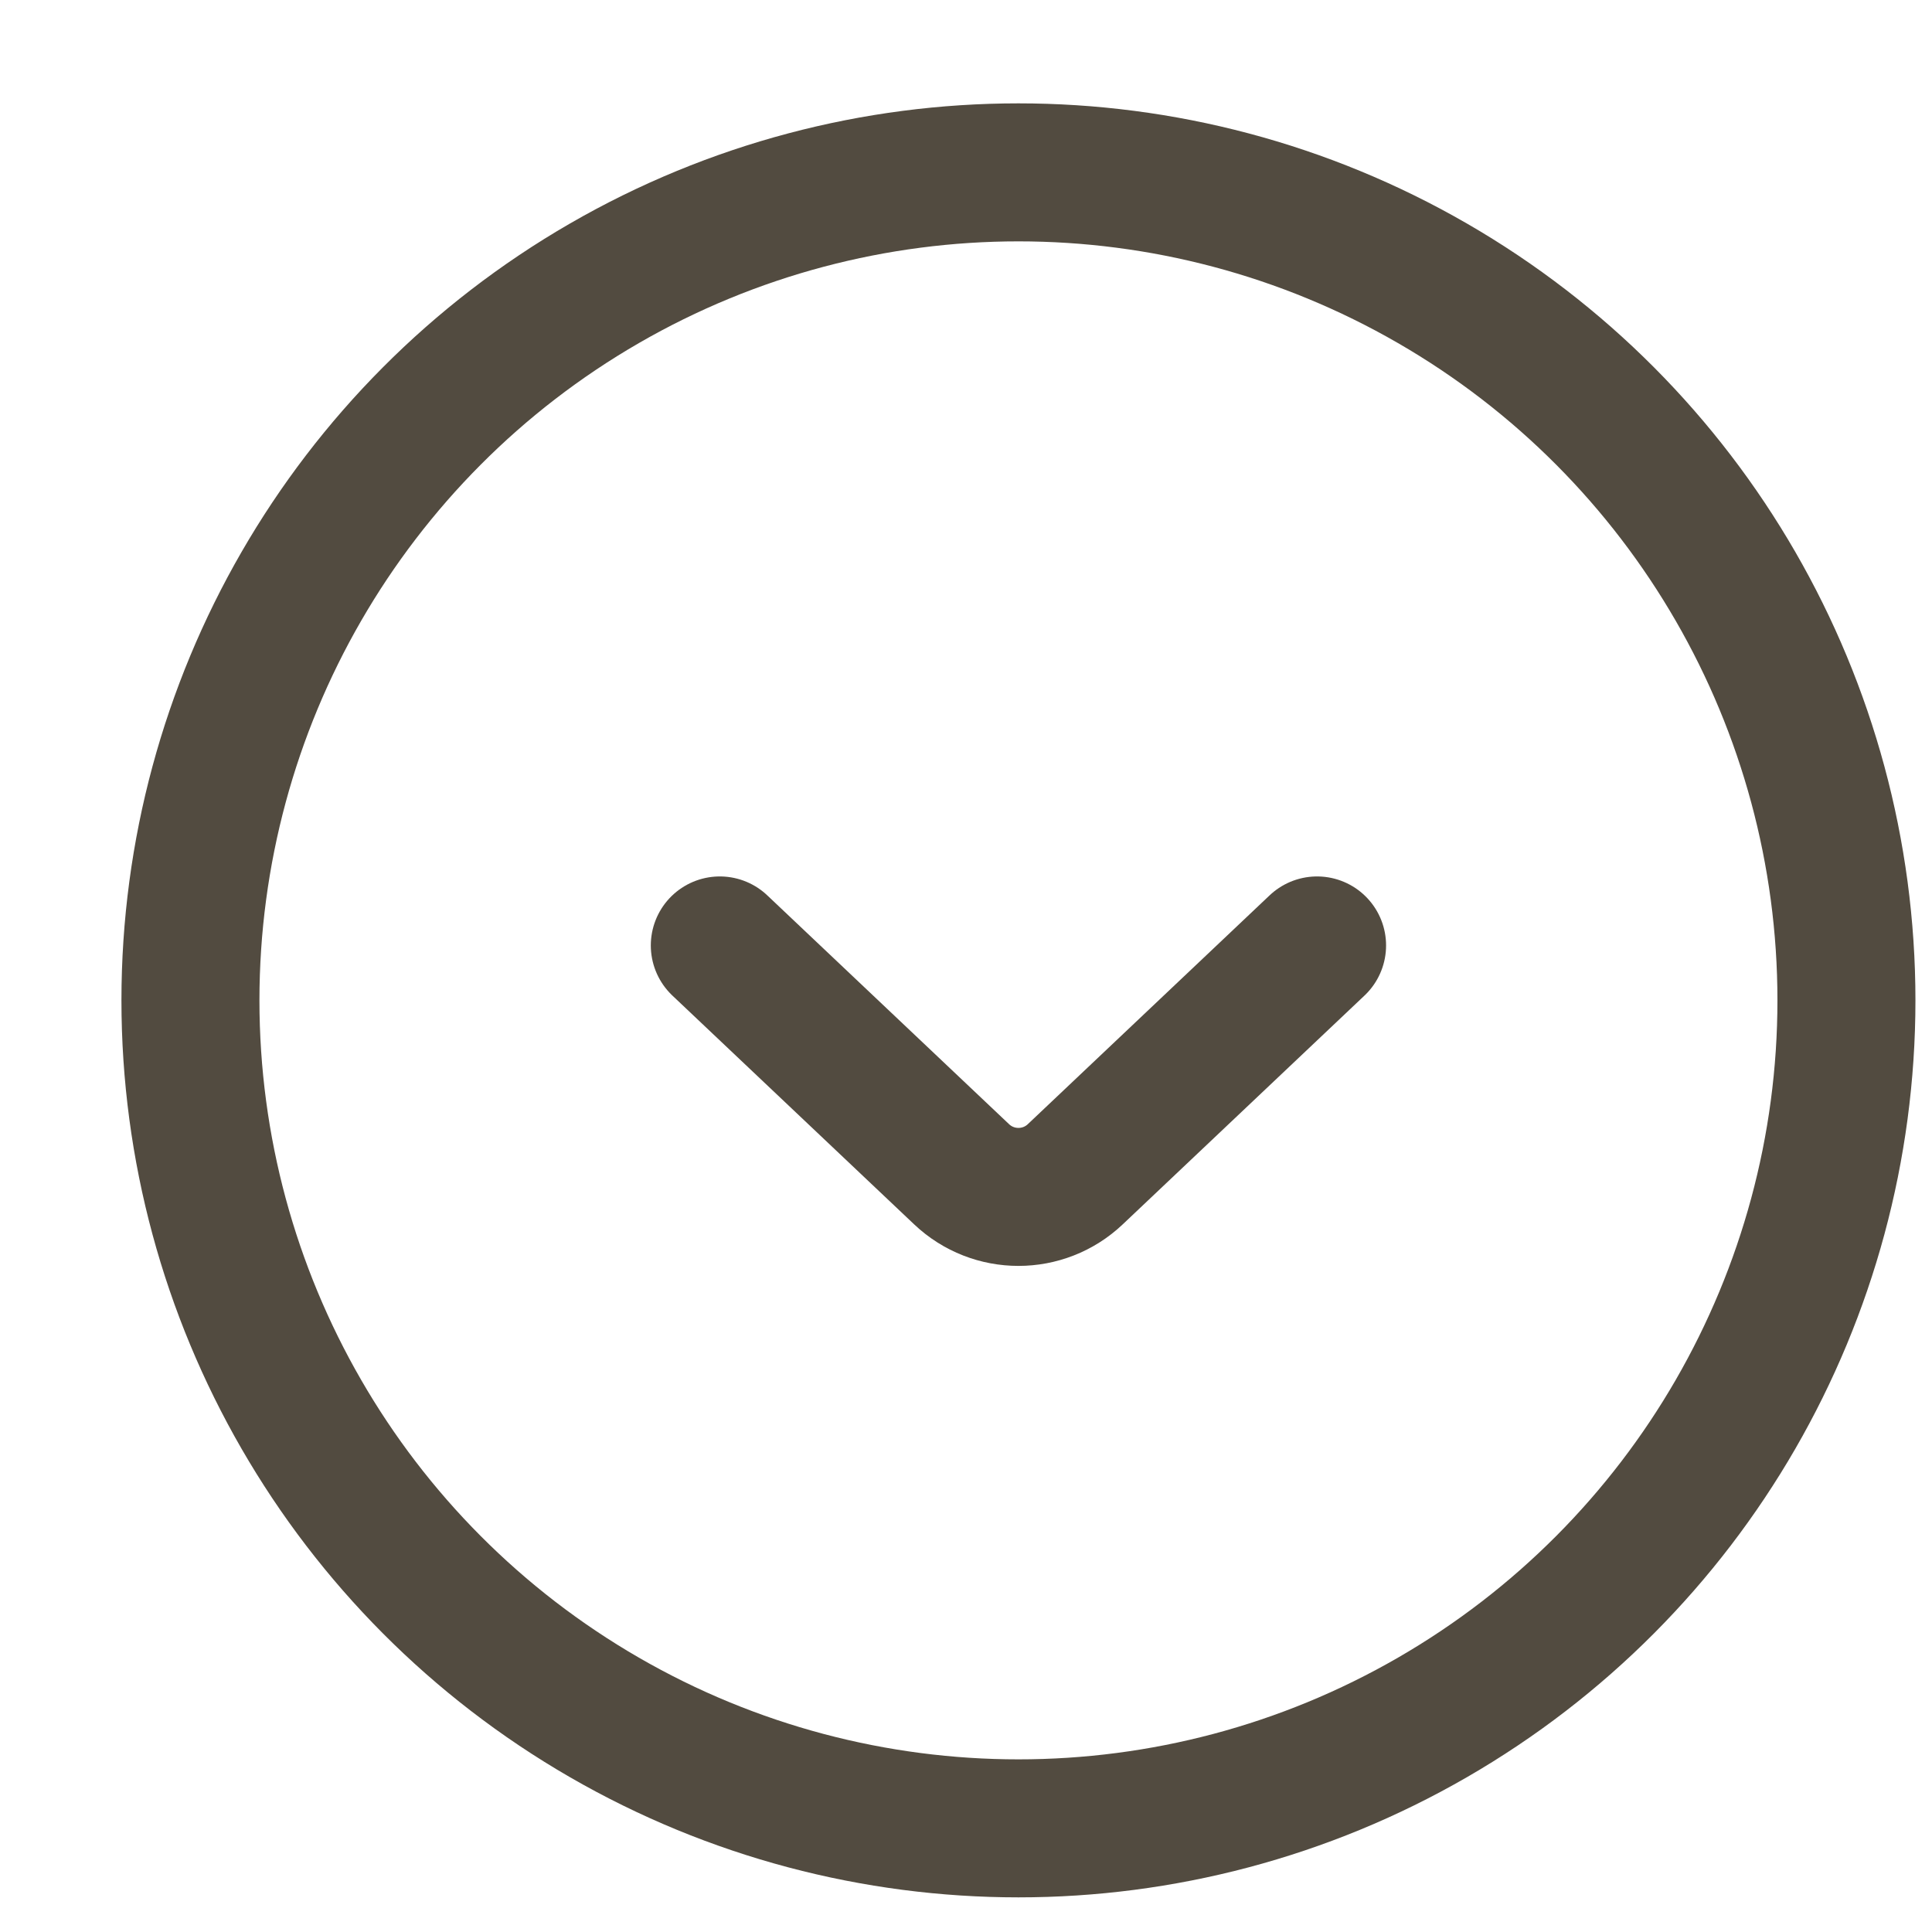
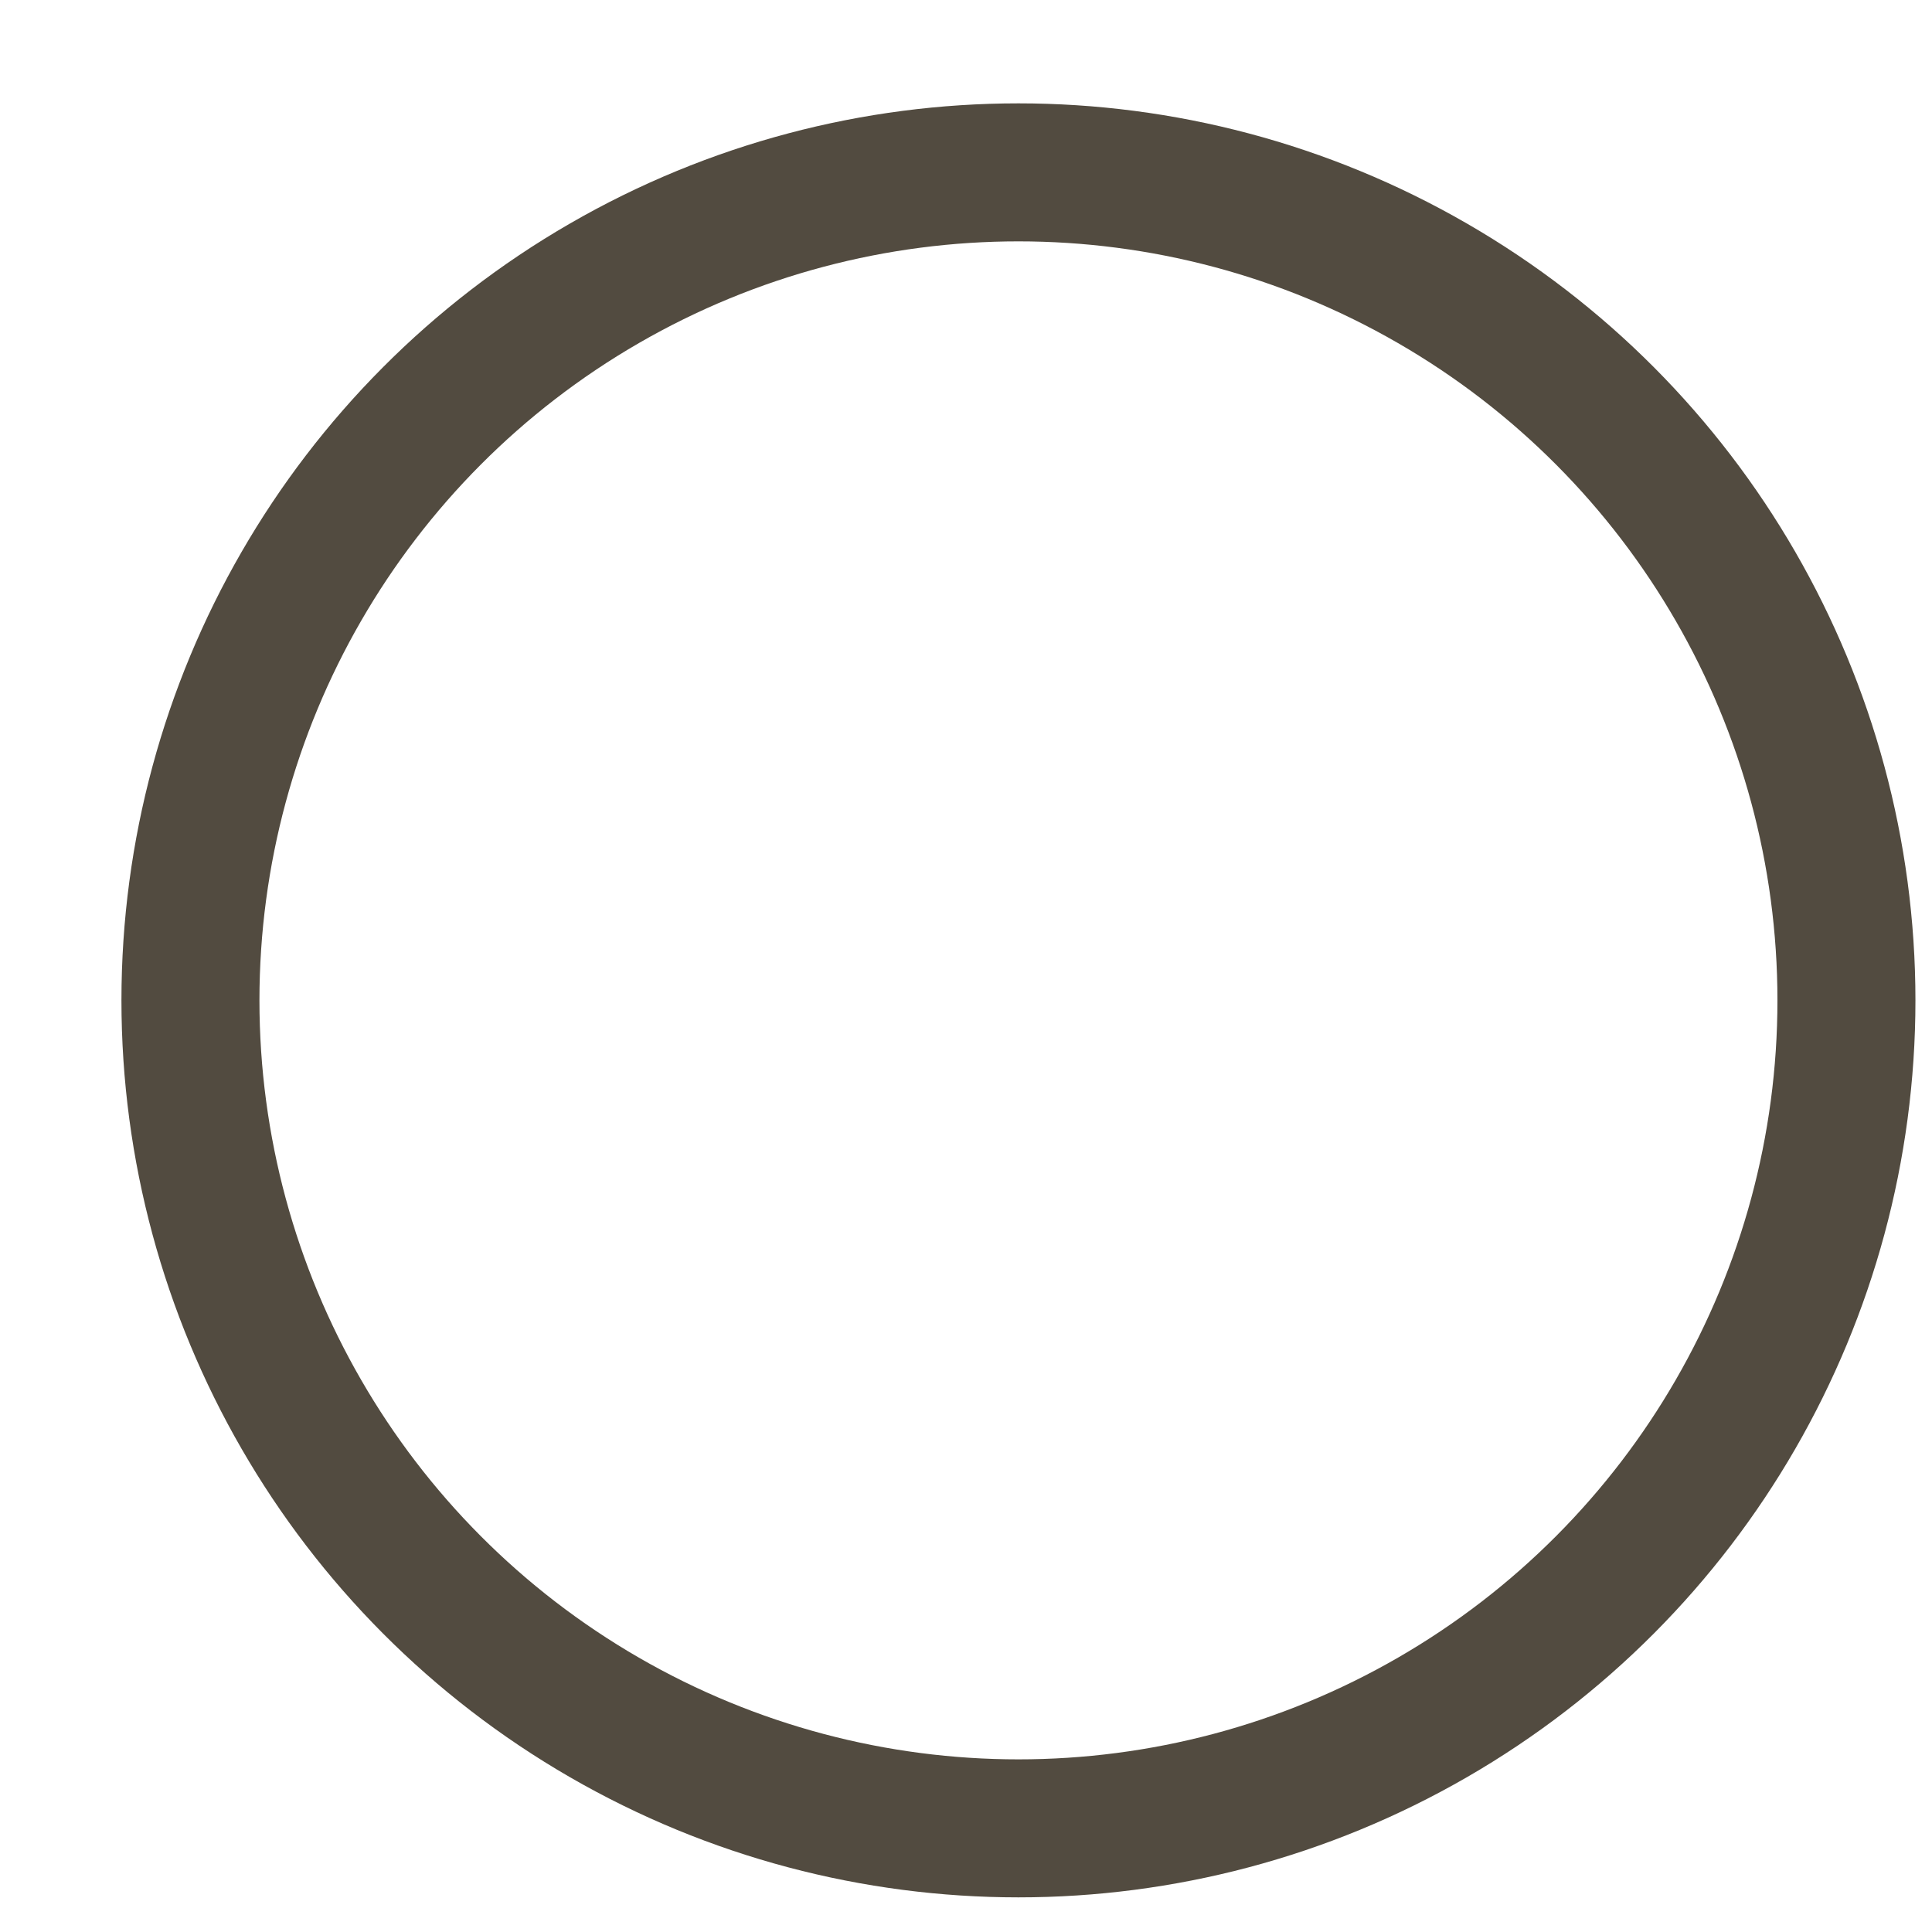
<svg xmlns="http://www.w3.org/2000/svg" width="14" height="14" viewBox="0 0 14 14" fill="none">
-   <path d="M5.216 6.851L6.968 8.509C7.199 8.728 7.561 8.728 7.792 8.509L9.544 6.851" stroke="#524B40" stroke-linecap="round" />
  <circle cx="7.38" cy="7.249" r="6" stroke="#524B40" />
</svg>